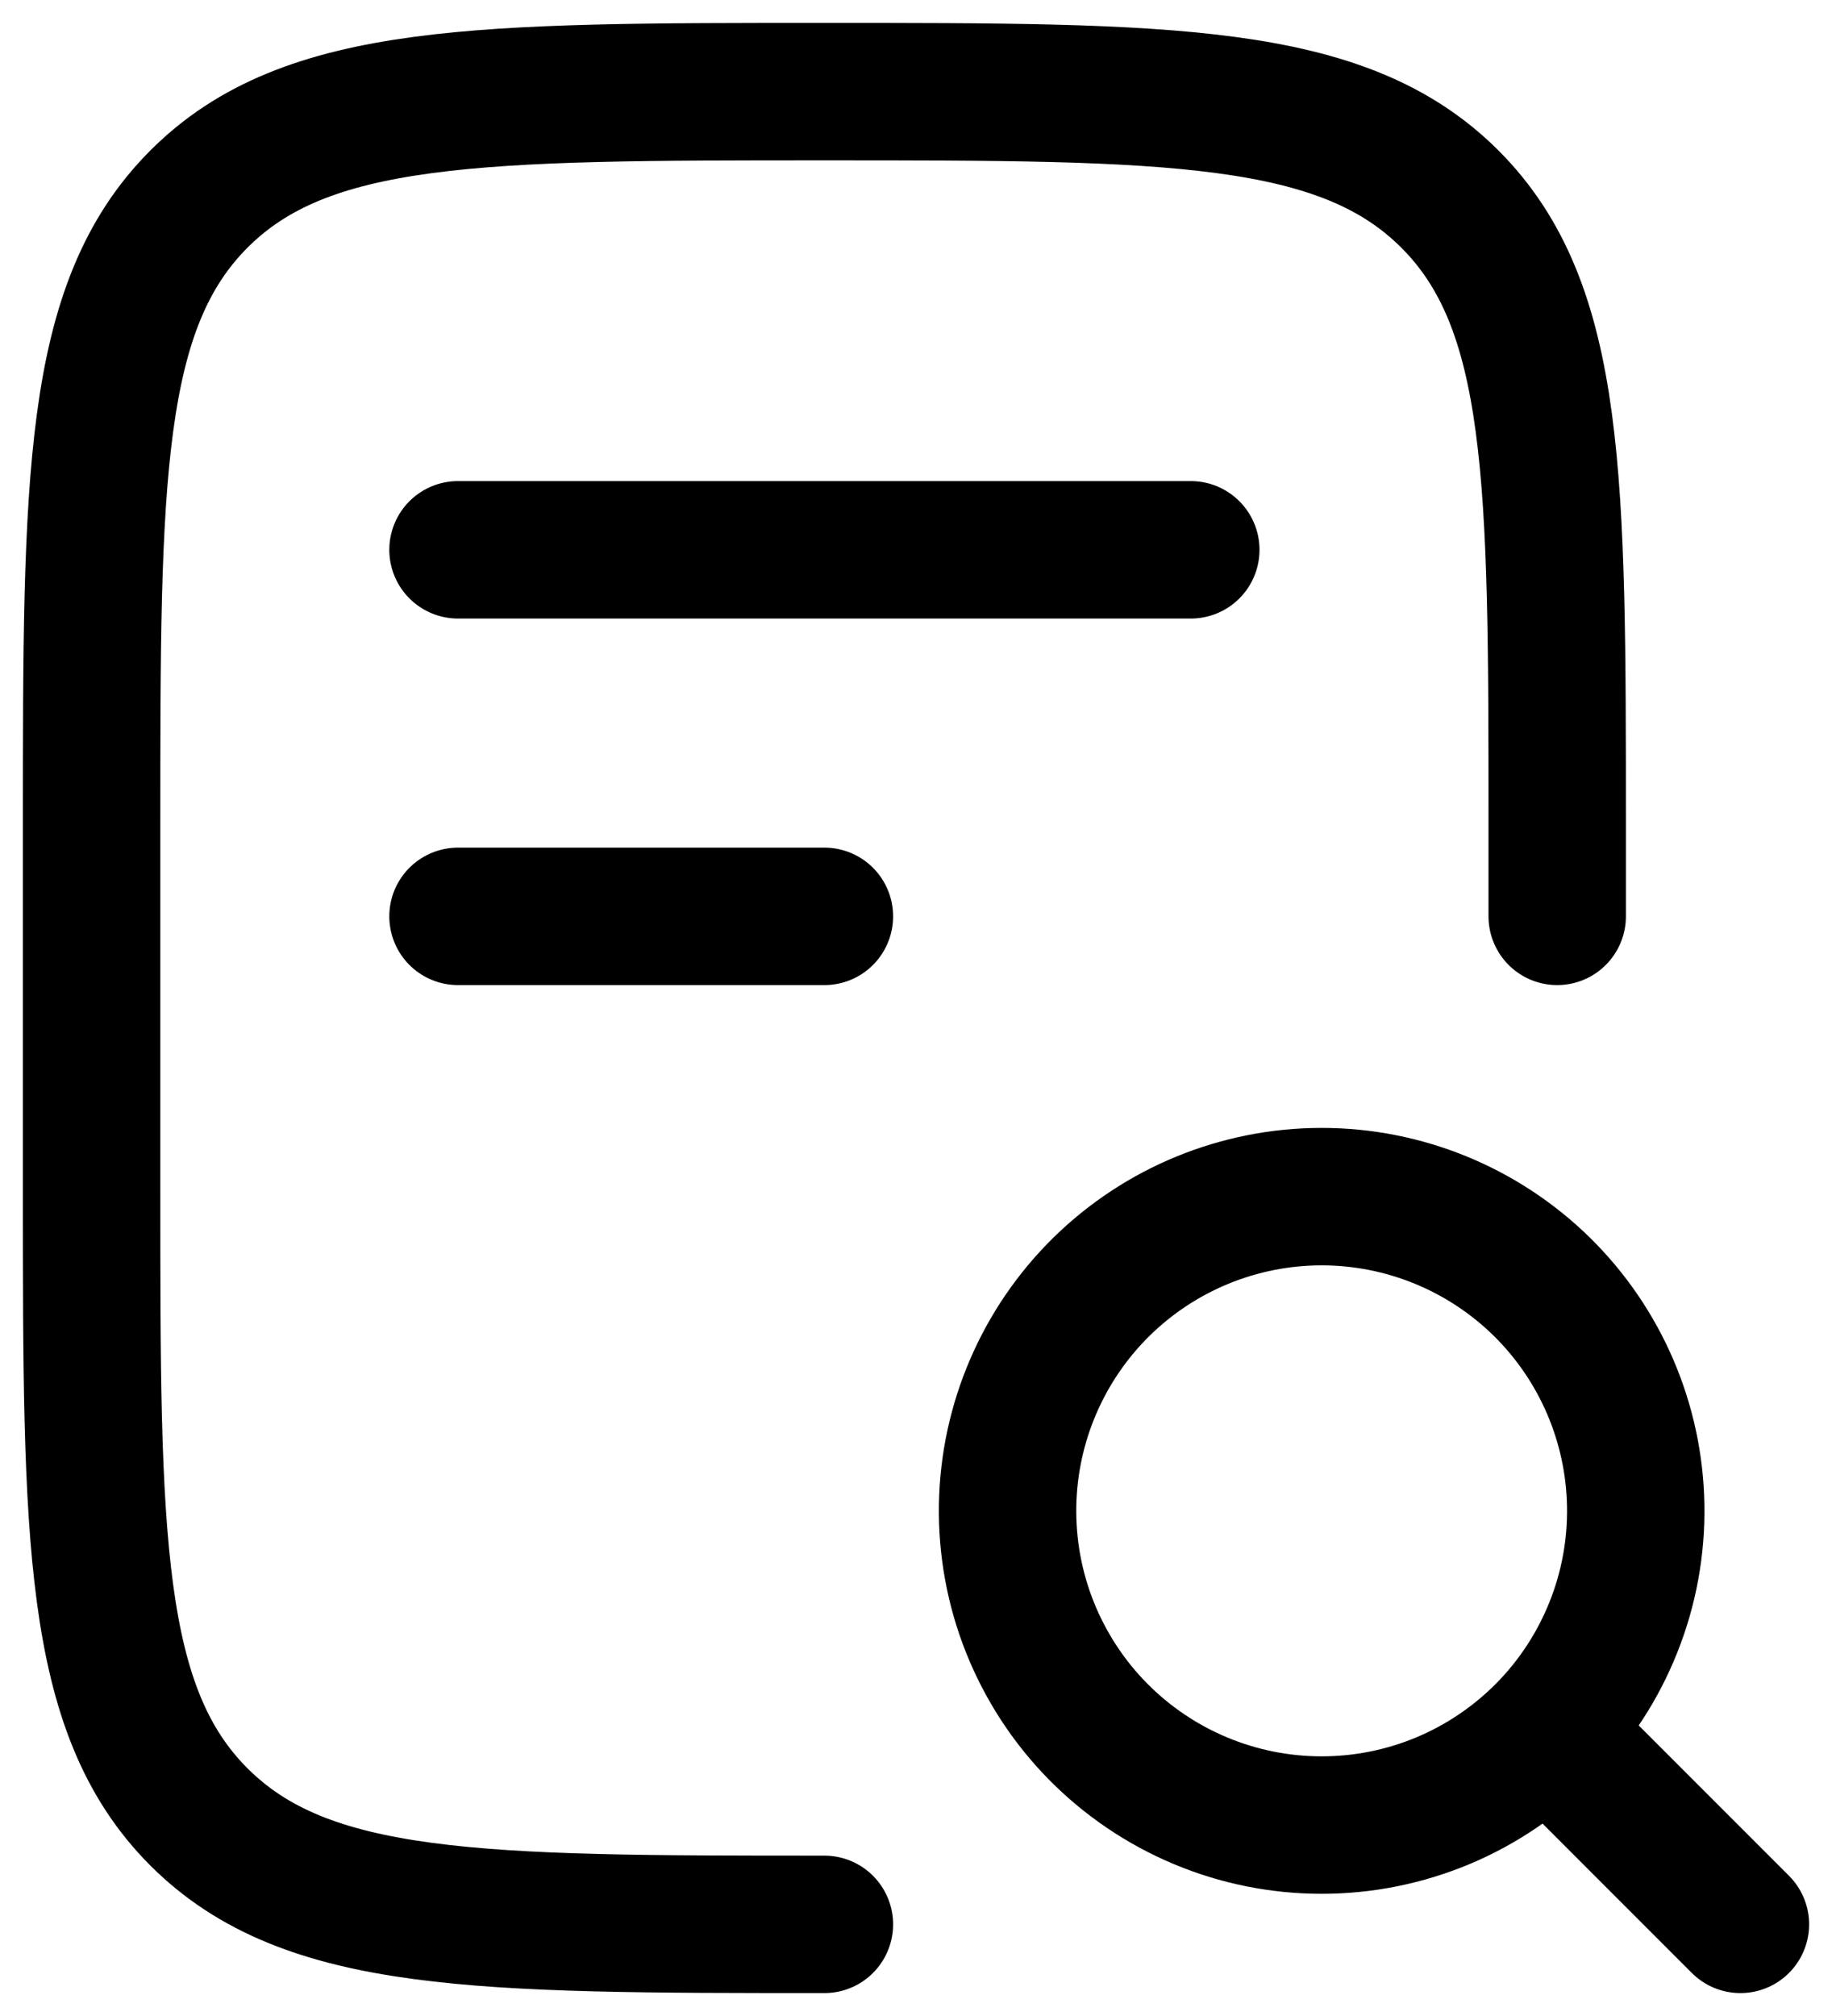
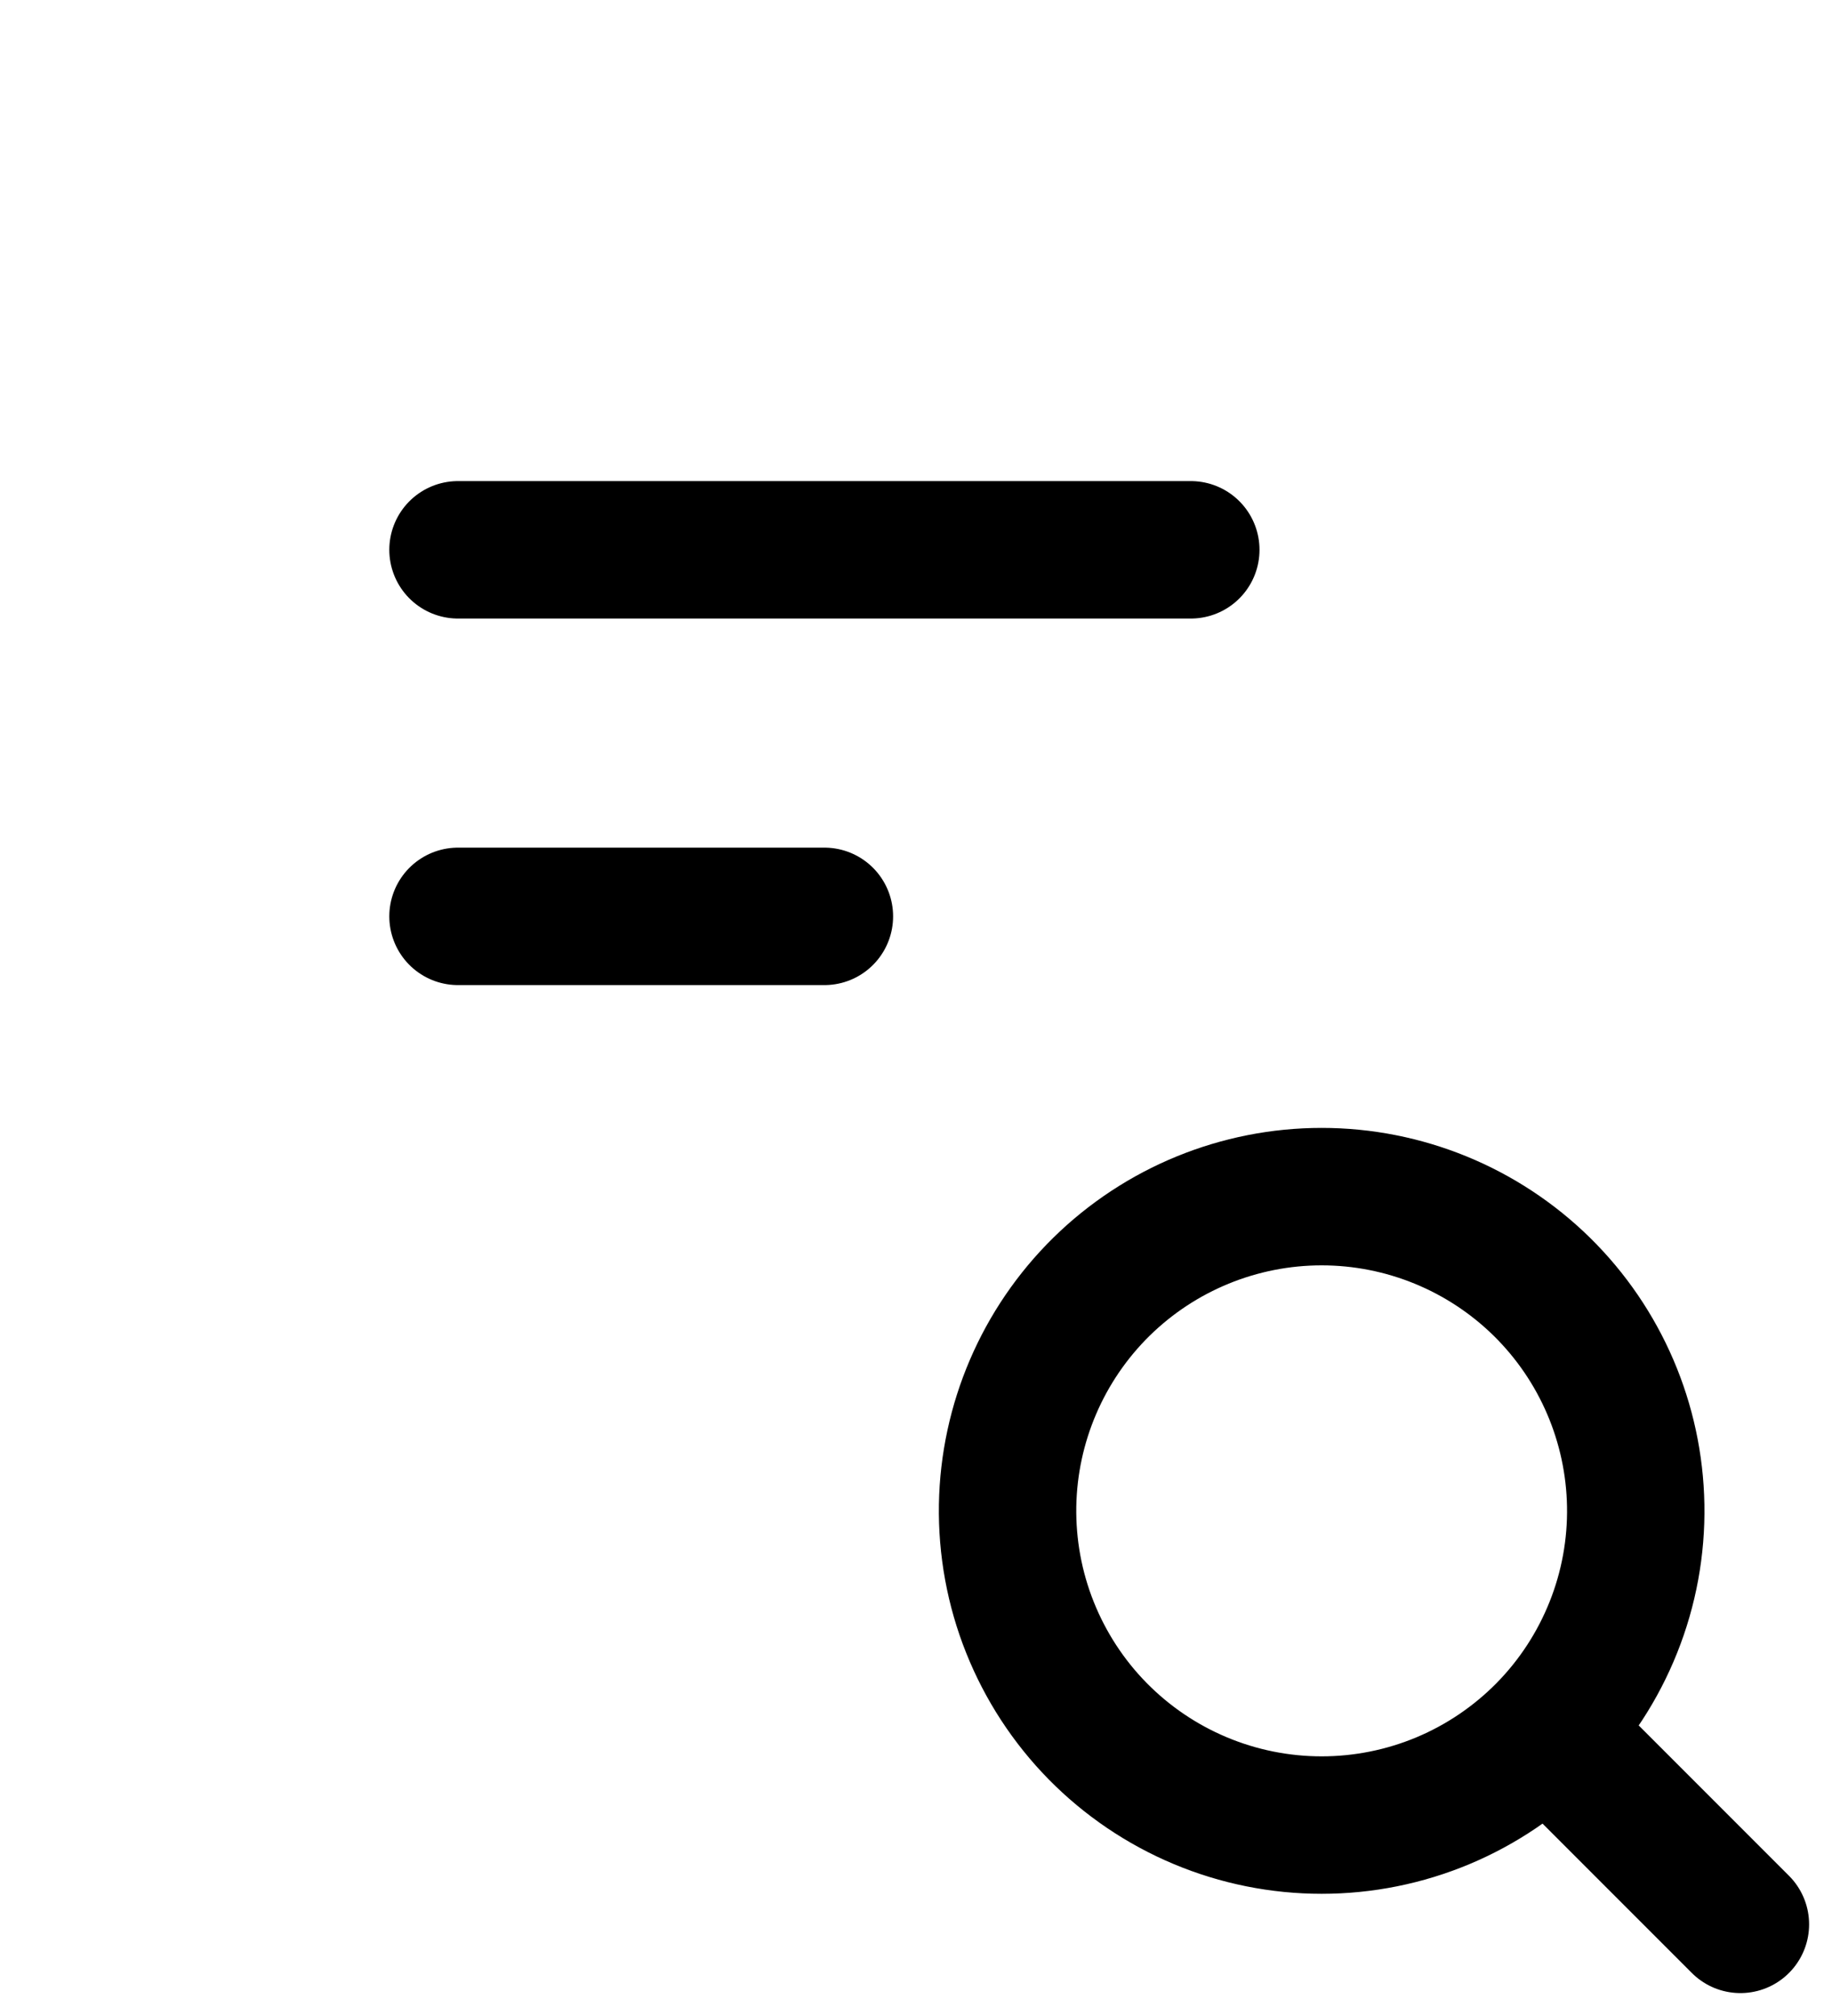
<svg xmlns="http://www.w3.org/2000/svg" width="40" height="44" viewBox="0 0 40 44" fill="none">
-   <path d="M34 20V18C34 10.458 34 6.686 31.656 4.344C29.312 2.002 25.542 2 18 2C10.458 2 6.686 2 4.344 4.344C2.002 6.688 2 10.458 2 18V26C2 33.542 2 37.314 4.344 39.656C6.688 41.998 10.458 42 18 42" stroke="black" stroke-width="3" stroke-linecap="round" stroke-linejoin="round" />
  <path d="M38 42L34.572 38.572M10 12H26M10 20H18M35.714 32.858C35.73 33.768 35.564 34.673 35.226 35.518C34.888 36.364 34.386 37.134 33.748 37.783C33.109 38.432 32.348 38.948 31.509 39.3C30.669 39.652 29.767 39.833 28.857 39.833C27.947 39.833 27.045 39.652 26.206 39.3C25.366 38.948 24.605 38.432 23.966 37.783C23.328 37.134 22.826 36.364 22.488 35.518C22.15 34.673 21.985 33.768 22 32.858C22.031 31.06 22.767 29.345 24.049 28.084C25.332 26.824 27.058 26.117 28.857 26.117C30.656 26.117 32.382 26.824 33.665 28.084C34.947 29.345 35.683 31.06 35.714 32.858Z" stroke="black" stroke-width="3" stroke-linecap="round" stroke-linejoin="round" />
</svg>